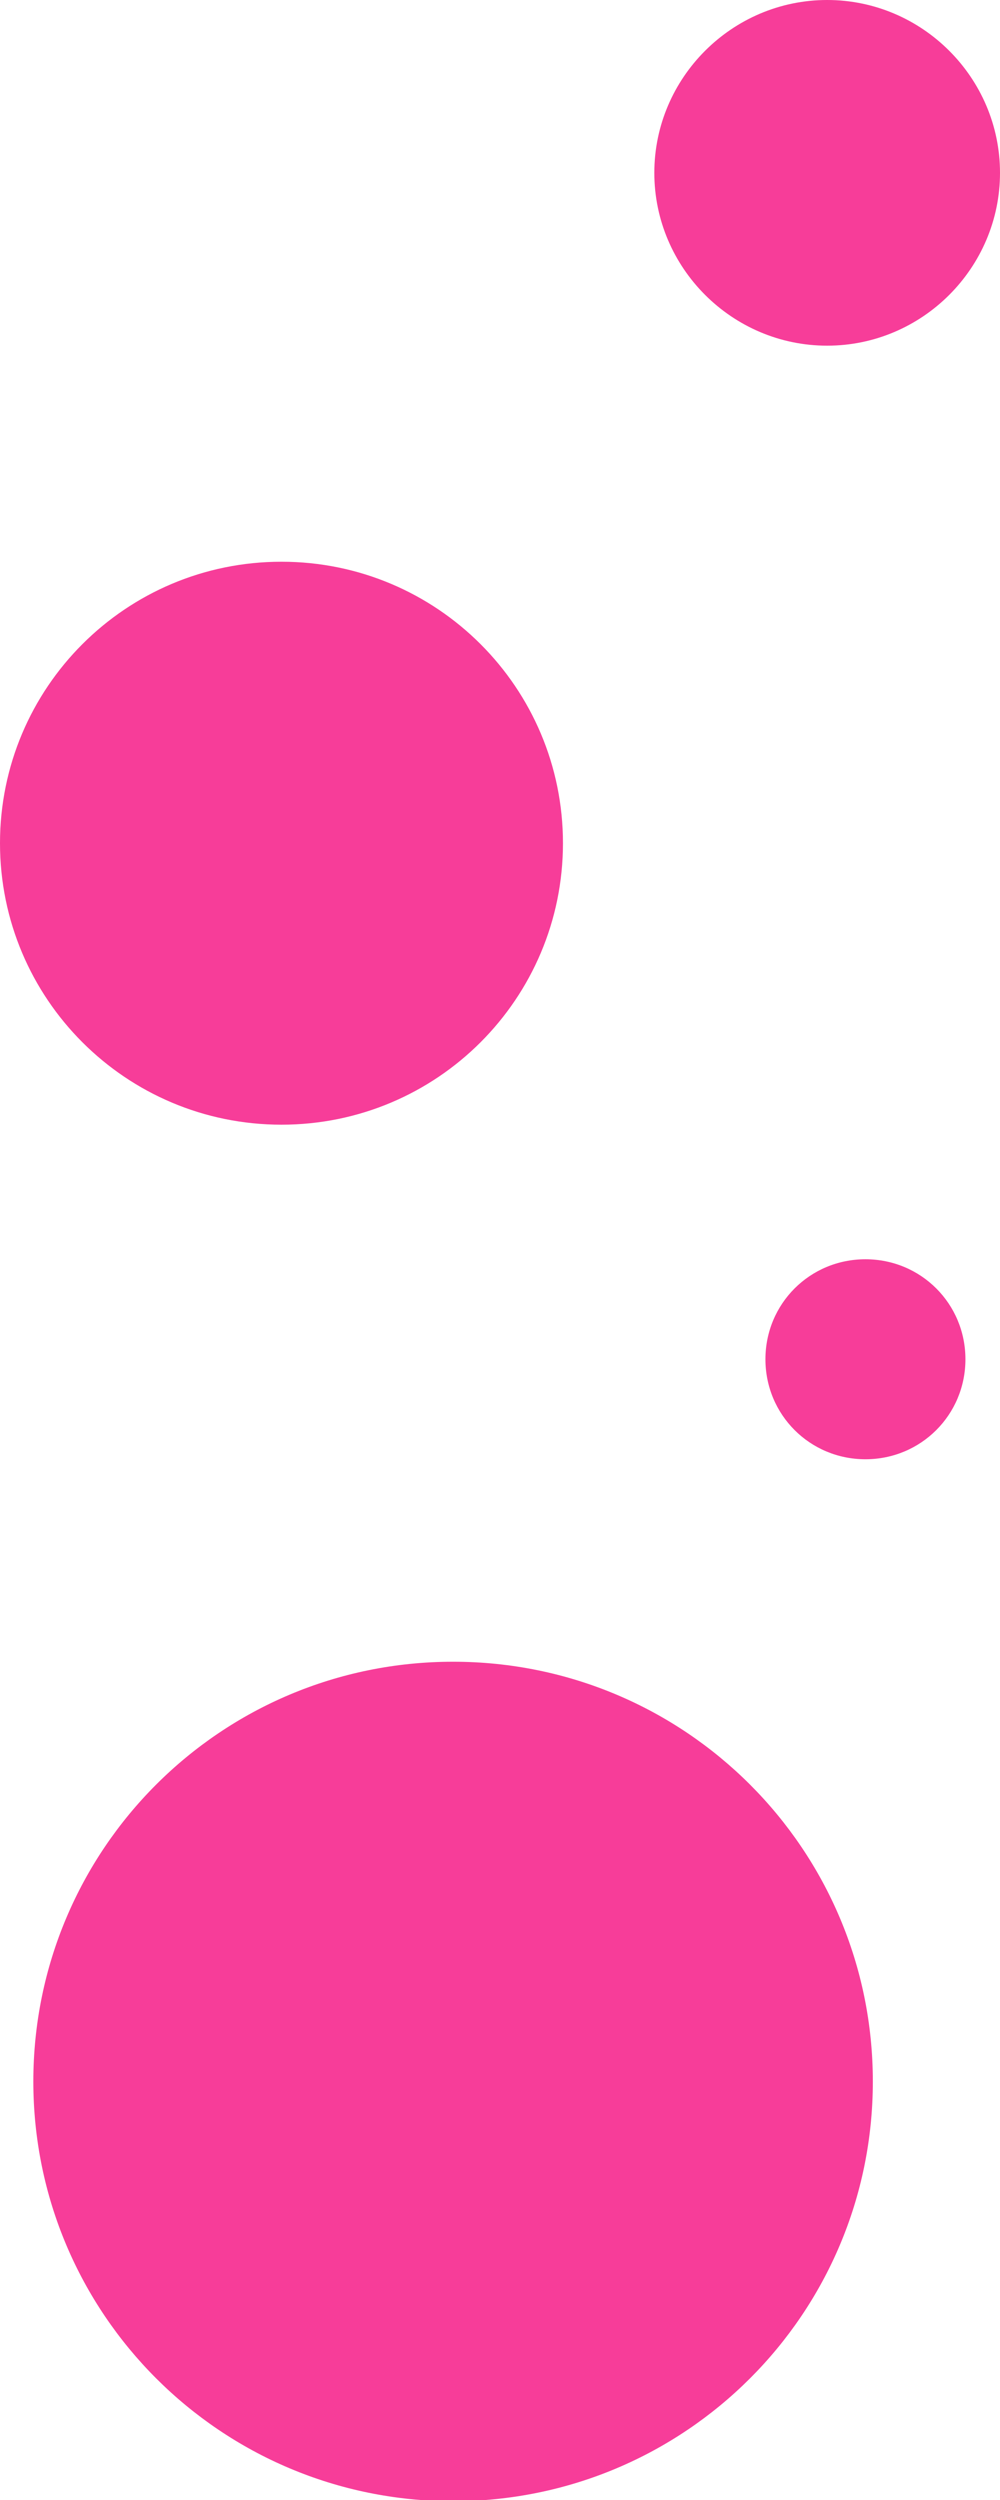
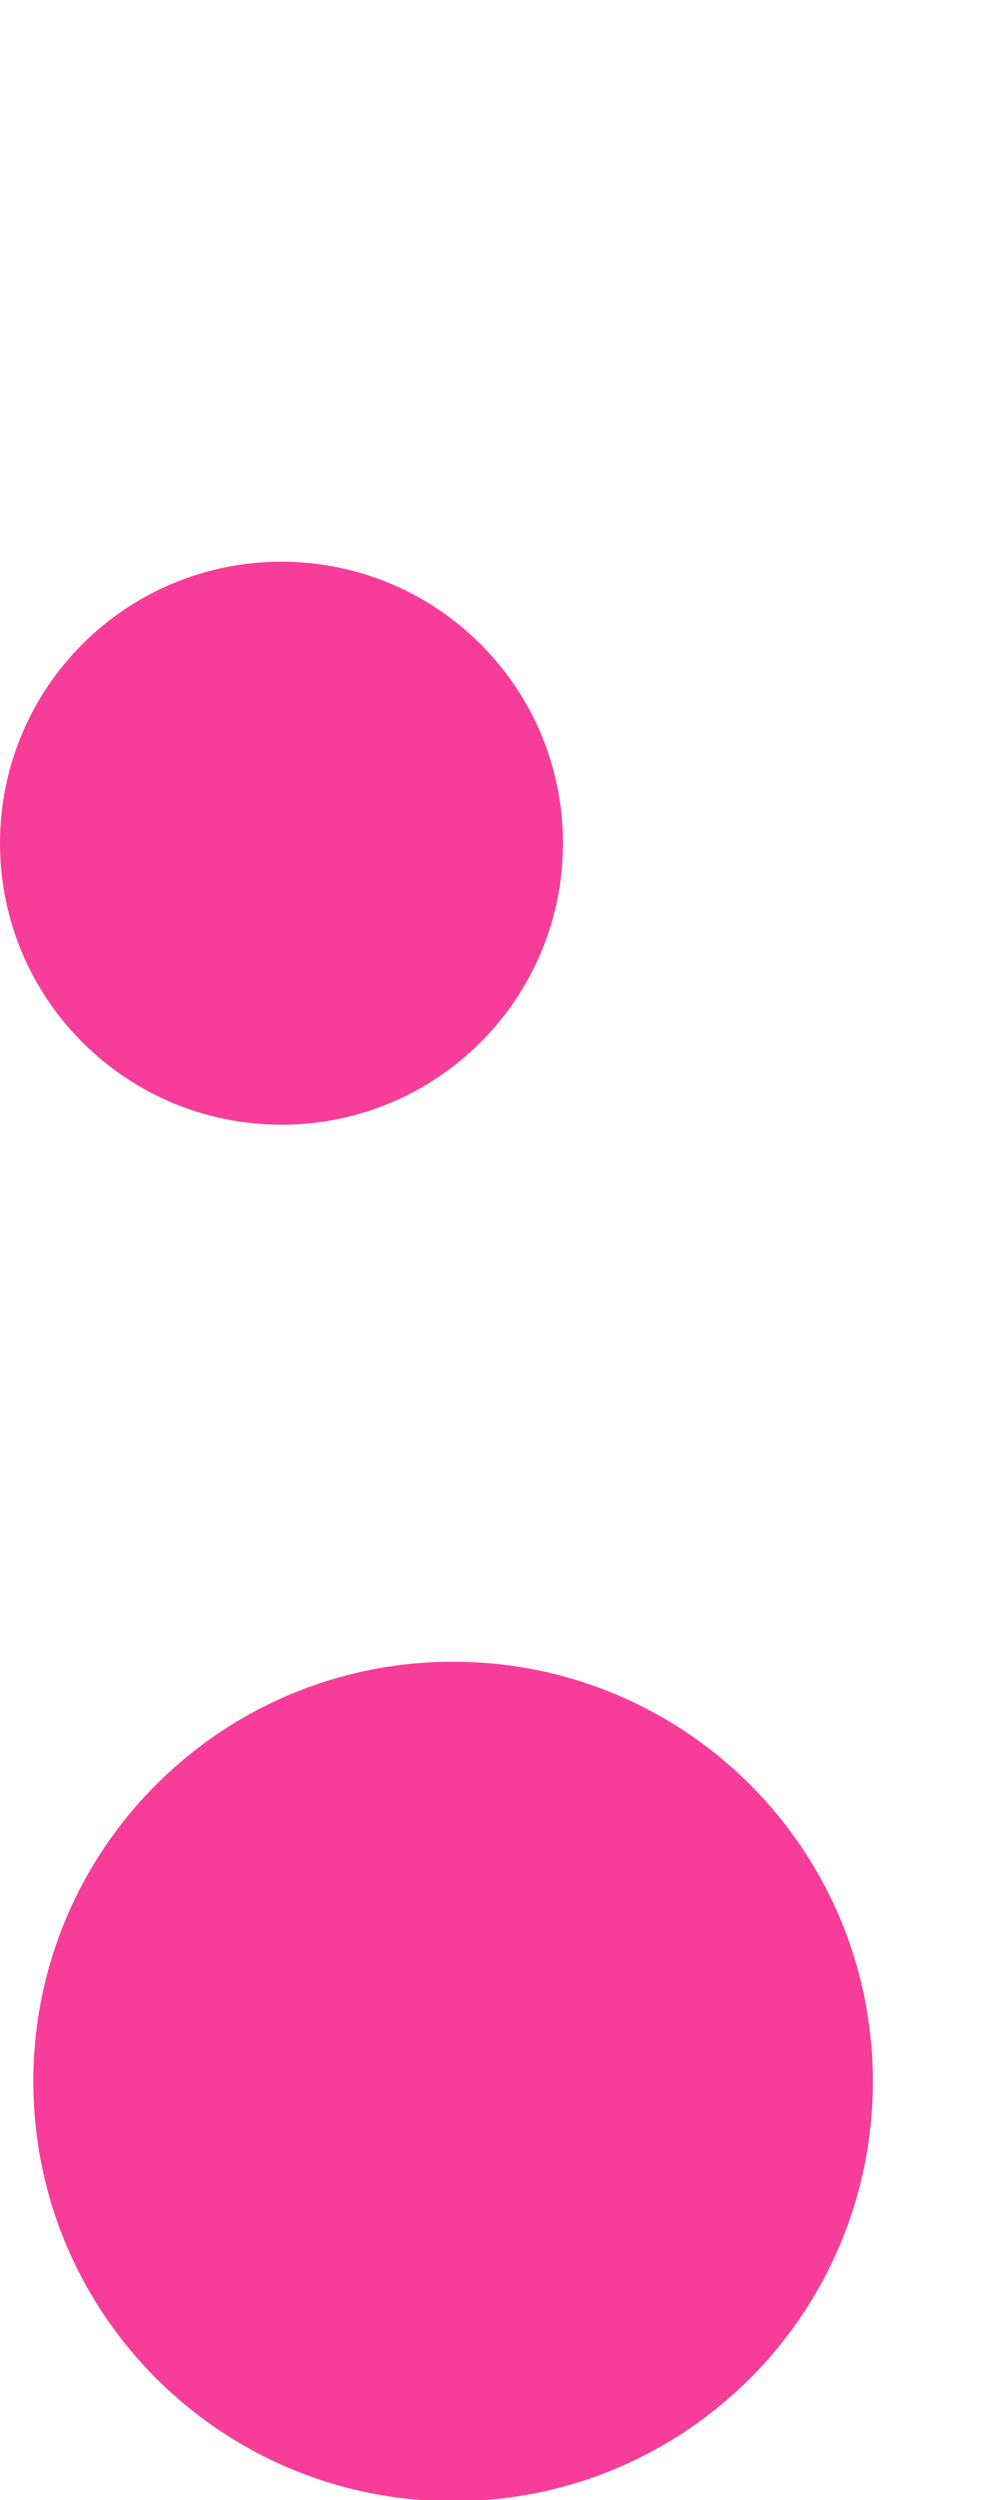
<svg xmlns="http://www.w3.org/2000/svg" id="Layer_2" data-name="Layer 2" viewBox="0 0 8.1 20.25">
  <defs>
    <style>
      .cls-1 {
        fill: #f73d99;
      }
    </style>
  </defs>
  <g id="Layer_1-2" data-name="Layer 1">
    <g>
      <path class="cls-1" d="M3.67,13.46c-1.88,0-3.4,1.52-3.4,3.4s1.52,3.4,3.4,3.4,3.4-1.52,3.4-3.4-1.52-3.4-3.4-3.4h0Z" />
-       <path class="cls-1" d="M7.01,10.2c-.45,0-.81.36-.81.81s.36.81.81.81.81-.36.81-.81-.36-.81-.81-.81h0Z" />
-       <path class="cls-1" d="M6.7,0c-.77,0-1.4.63-1.4,1.4s.63,1.4,1.4,1.4,1.4-.63,1.4-1.4-.63-1.4-1.4-1.4h0Z" />
      <path class="cls-1" d="M2.28,4.55c-1.26,0-2.28,1.02-2.28,2.28s1.02,2.28,2.28,2.28,2.28-1.02,2.28-2.28-1.02-2.28-2.28-2.28h0Z" />
    </g>
  </g>
</svg>